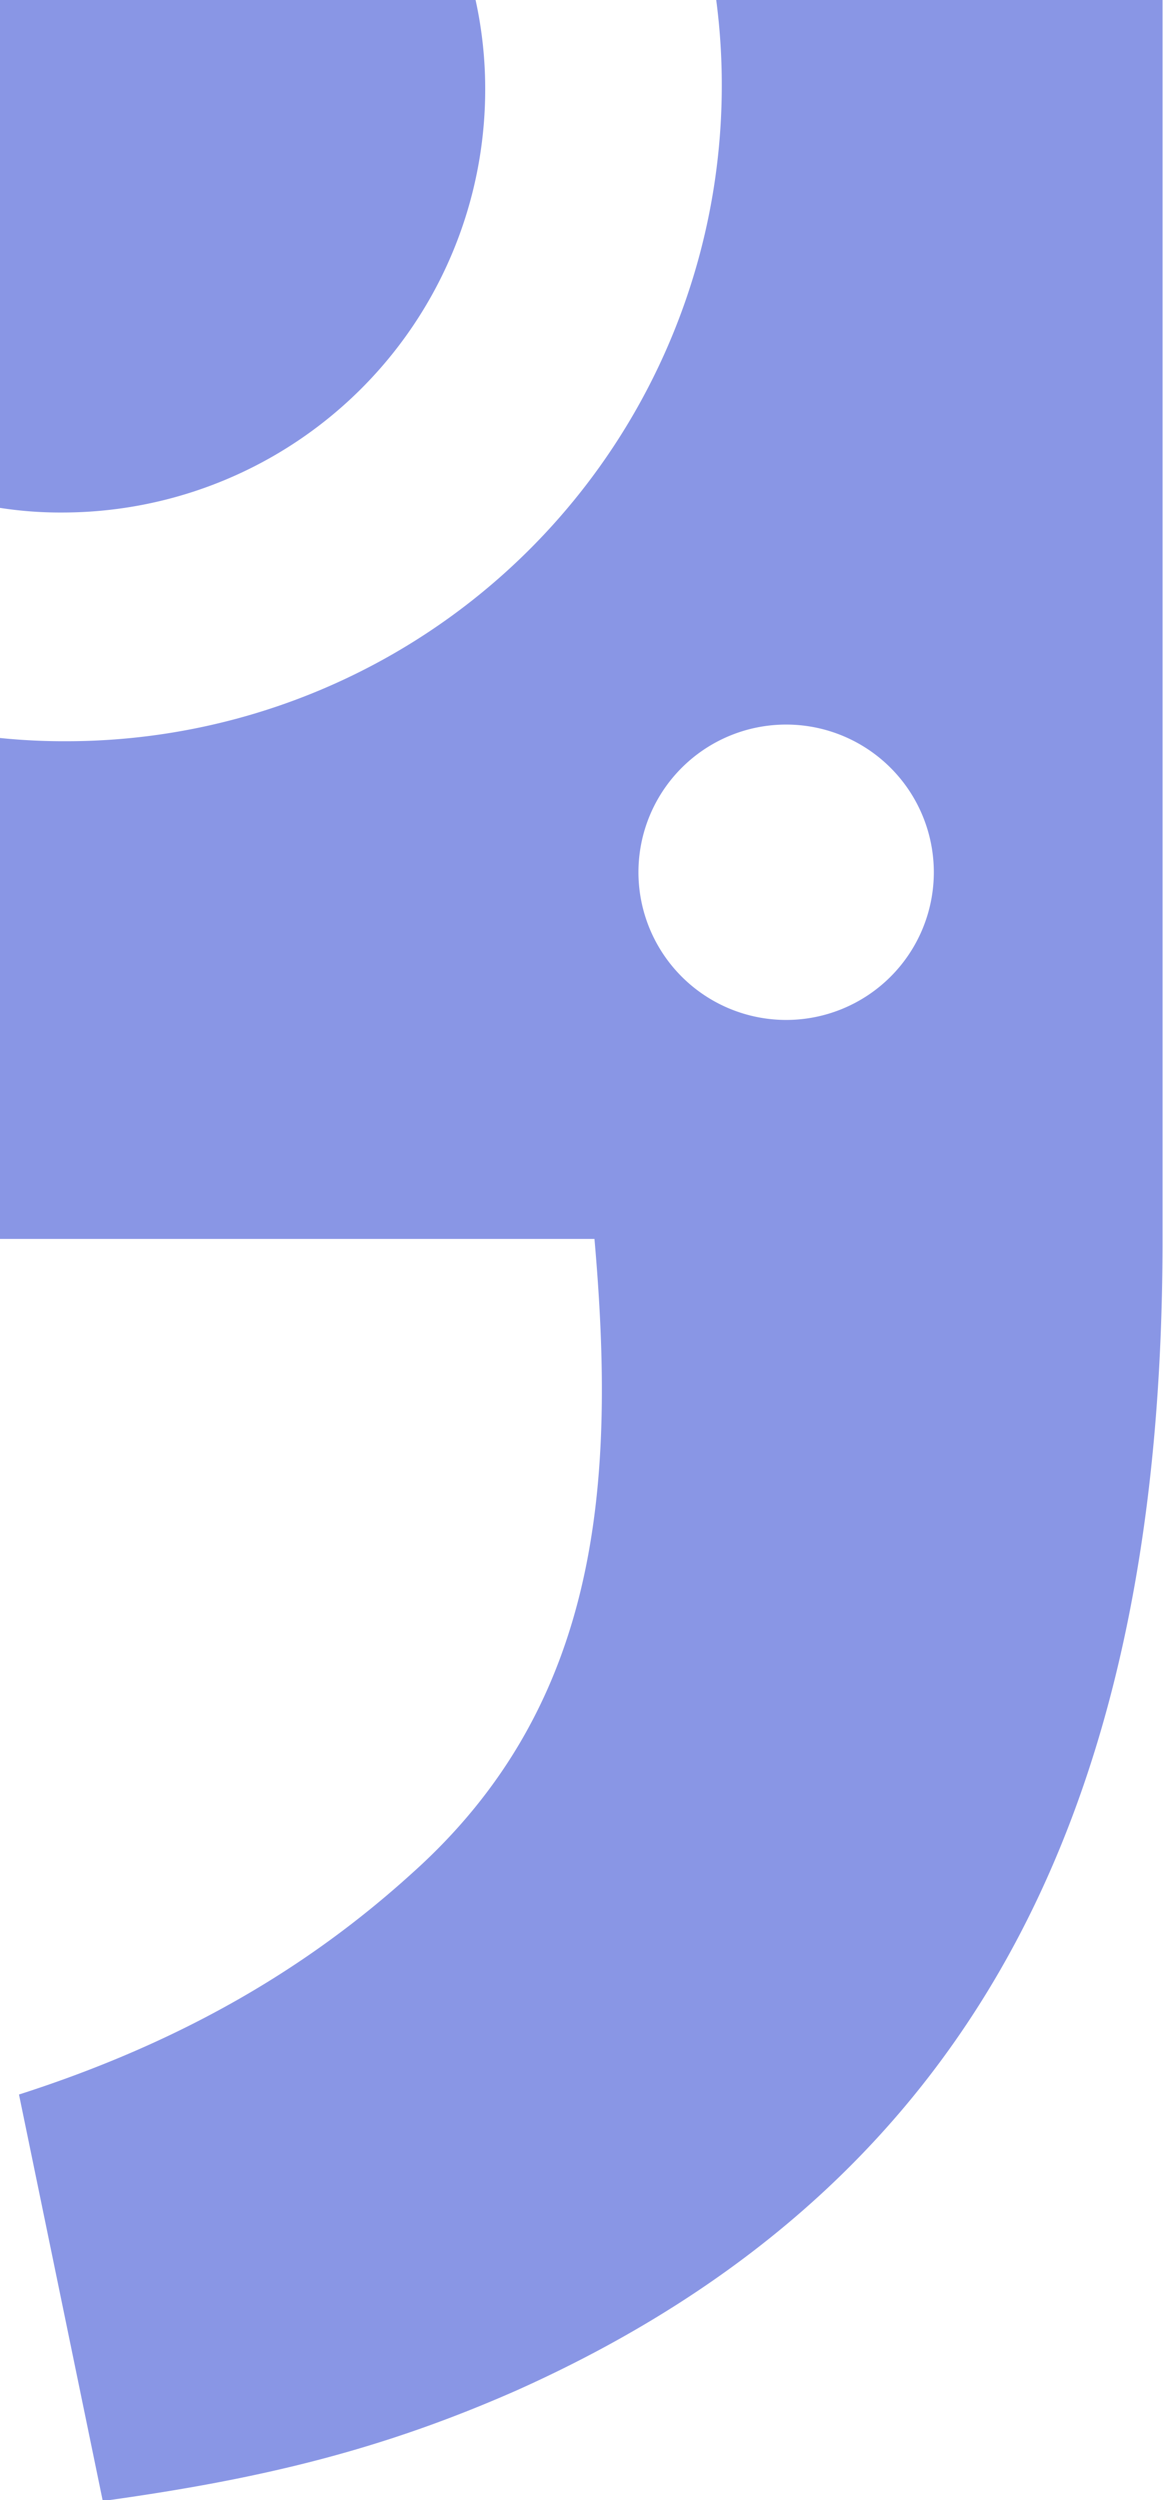
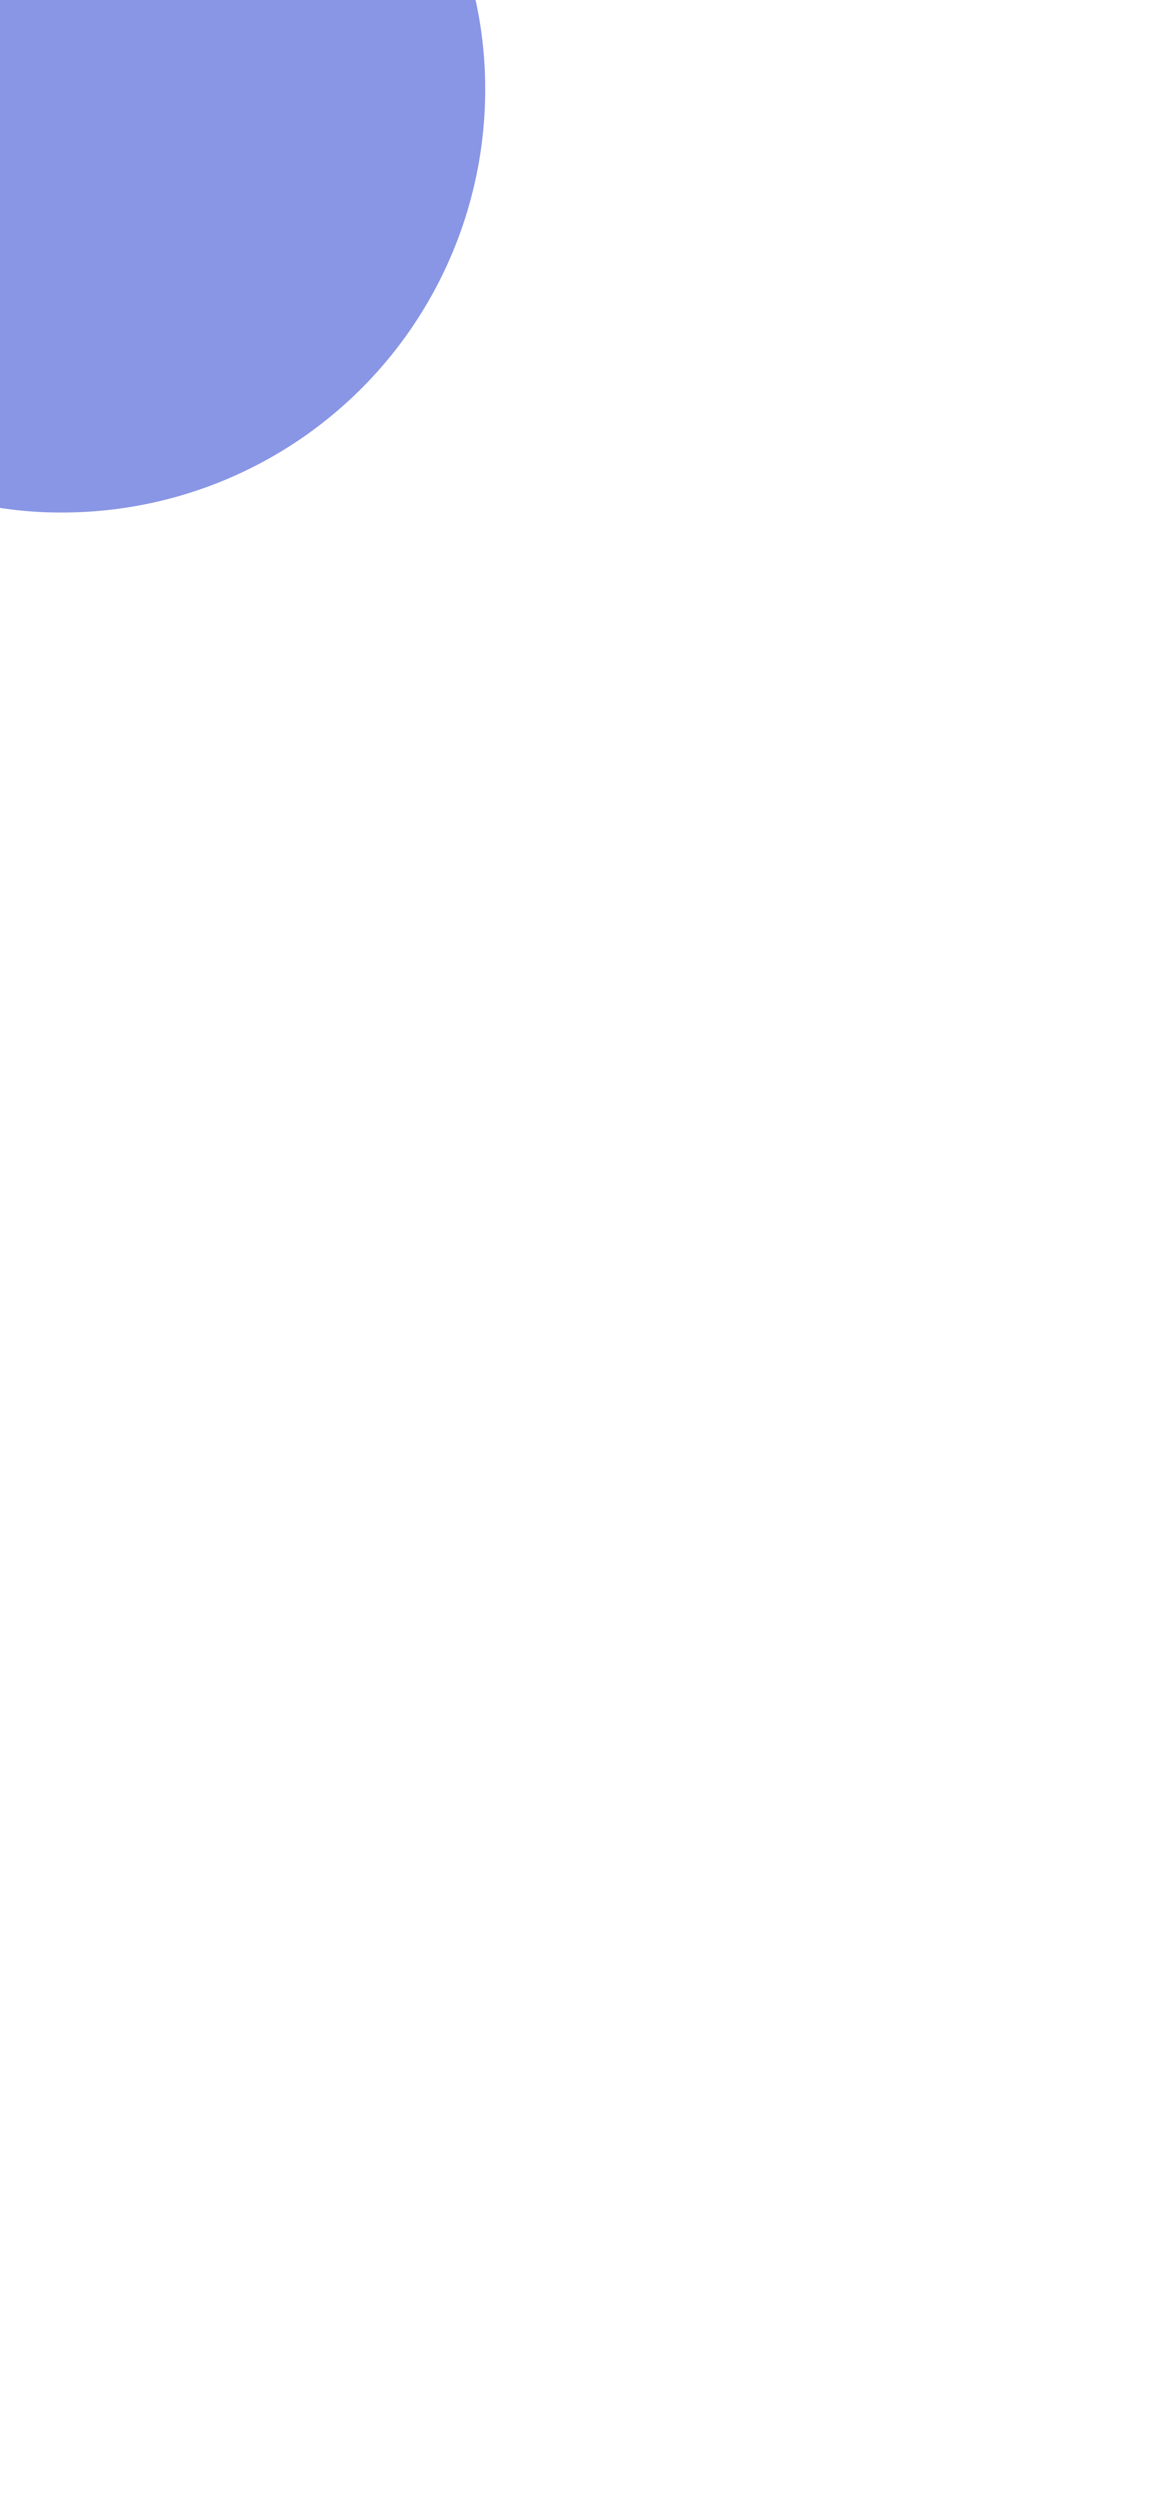
<svg xmlns="http://www.w3.org/2000/svg" id="Layer_1" data-name="Layer 1" viewBox="0 0 251.2 540">
  <defs>
    <style>.cls-1{fill:#8996e5;}</style>
  </defs>
  <path class="cls-1" d="M13.4,110.7a84.55,84.55,0,0,1-13.4-1V-.1H102.7a89.39,89.39,0,0,1,2.1,19.4A91.37,91.37,0,0,1,13.4,110.7Z" />
-   <path class="cls-1" d="M0,267.6V159.4a135.58,135.58,0,0,0,14.3.7A141.6,141.6,0,0,0,155.9,18.5,140.24,140.24,0,0,0,154.7,0h96.4V267.7c0,116.3-36.4,202.4-139.5,248.6C82.8,529,57,535.4,22.2,540.2L4.1,452.4C39,441.2,66.2,425.3,89,404.6c40.9-36.6,44-84.5,39.4-137Zm169.8-47.3a31.9,31.9,0,1,0-31.9-31.9A31.92,31.92,0,0,0,169.8,220.3Z" />
</svg>